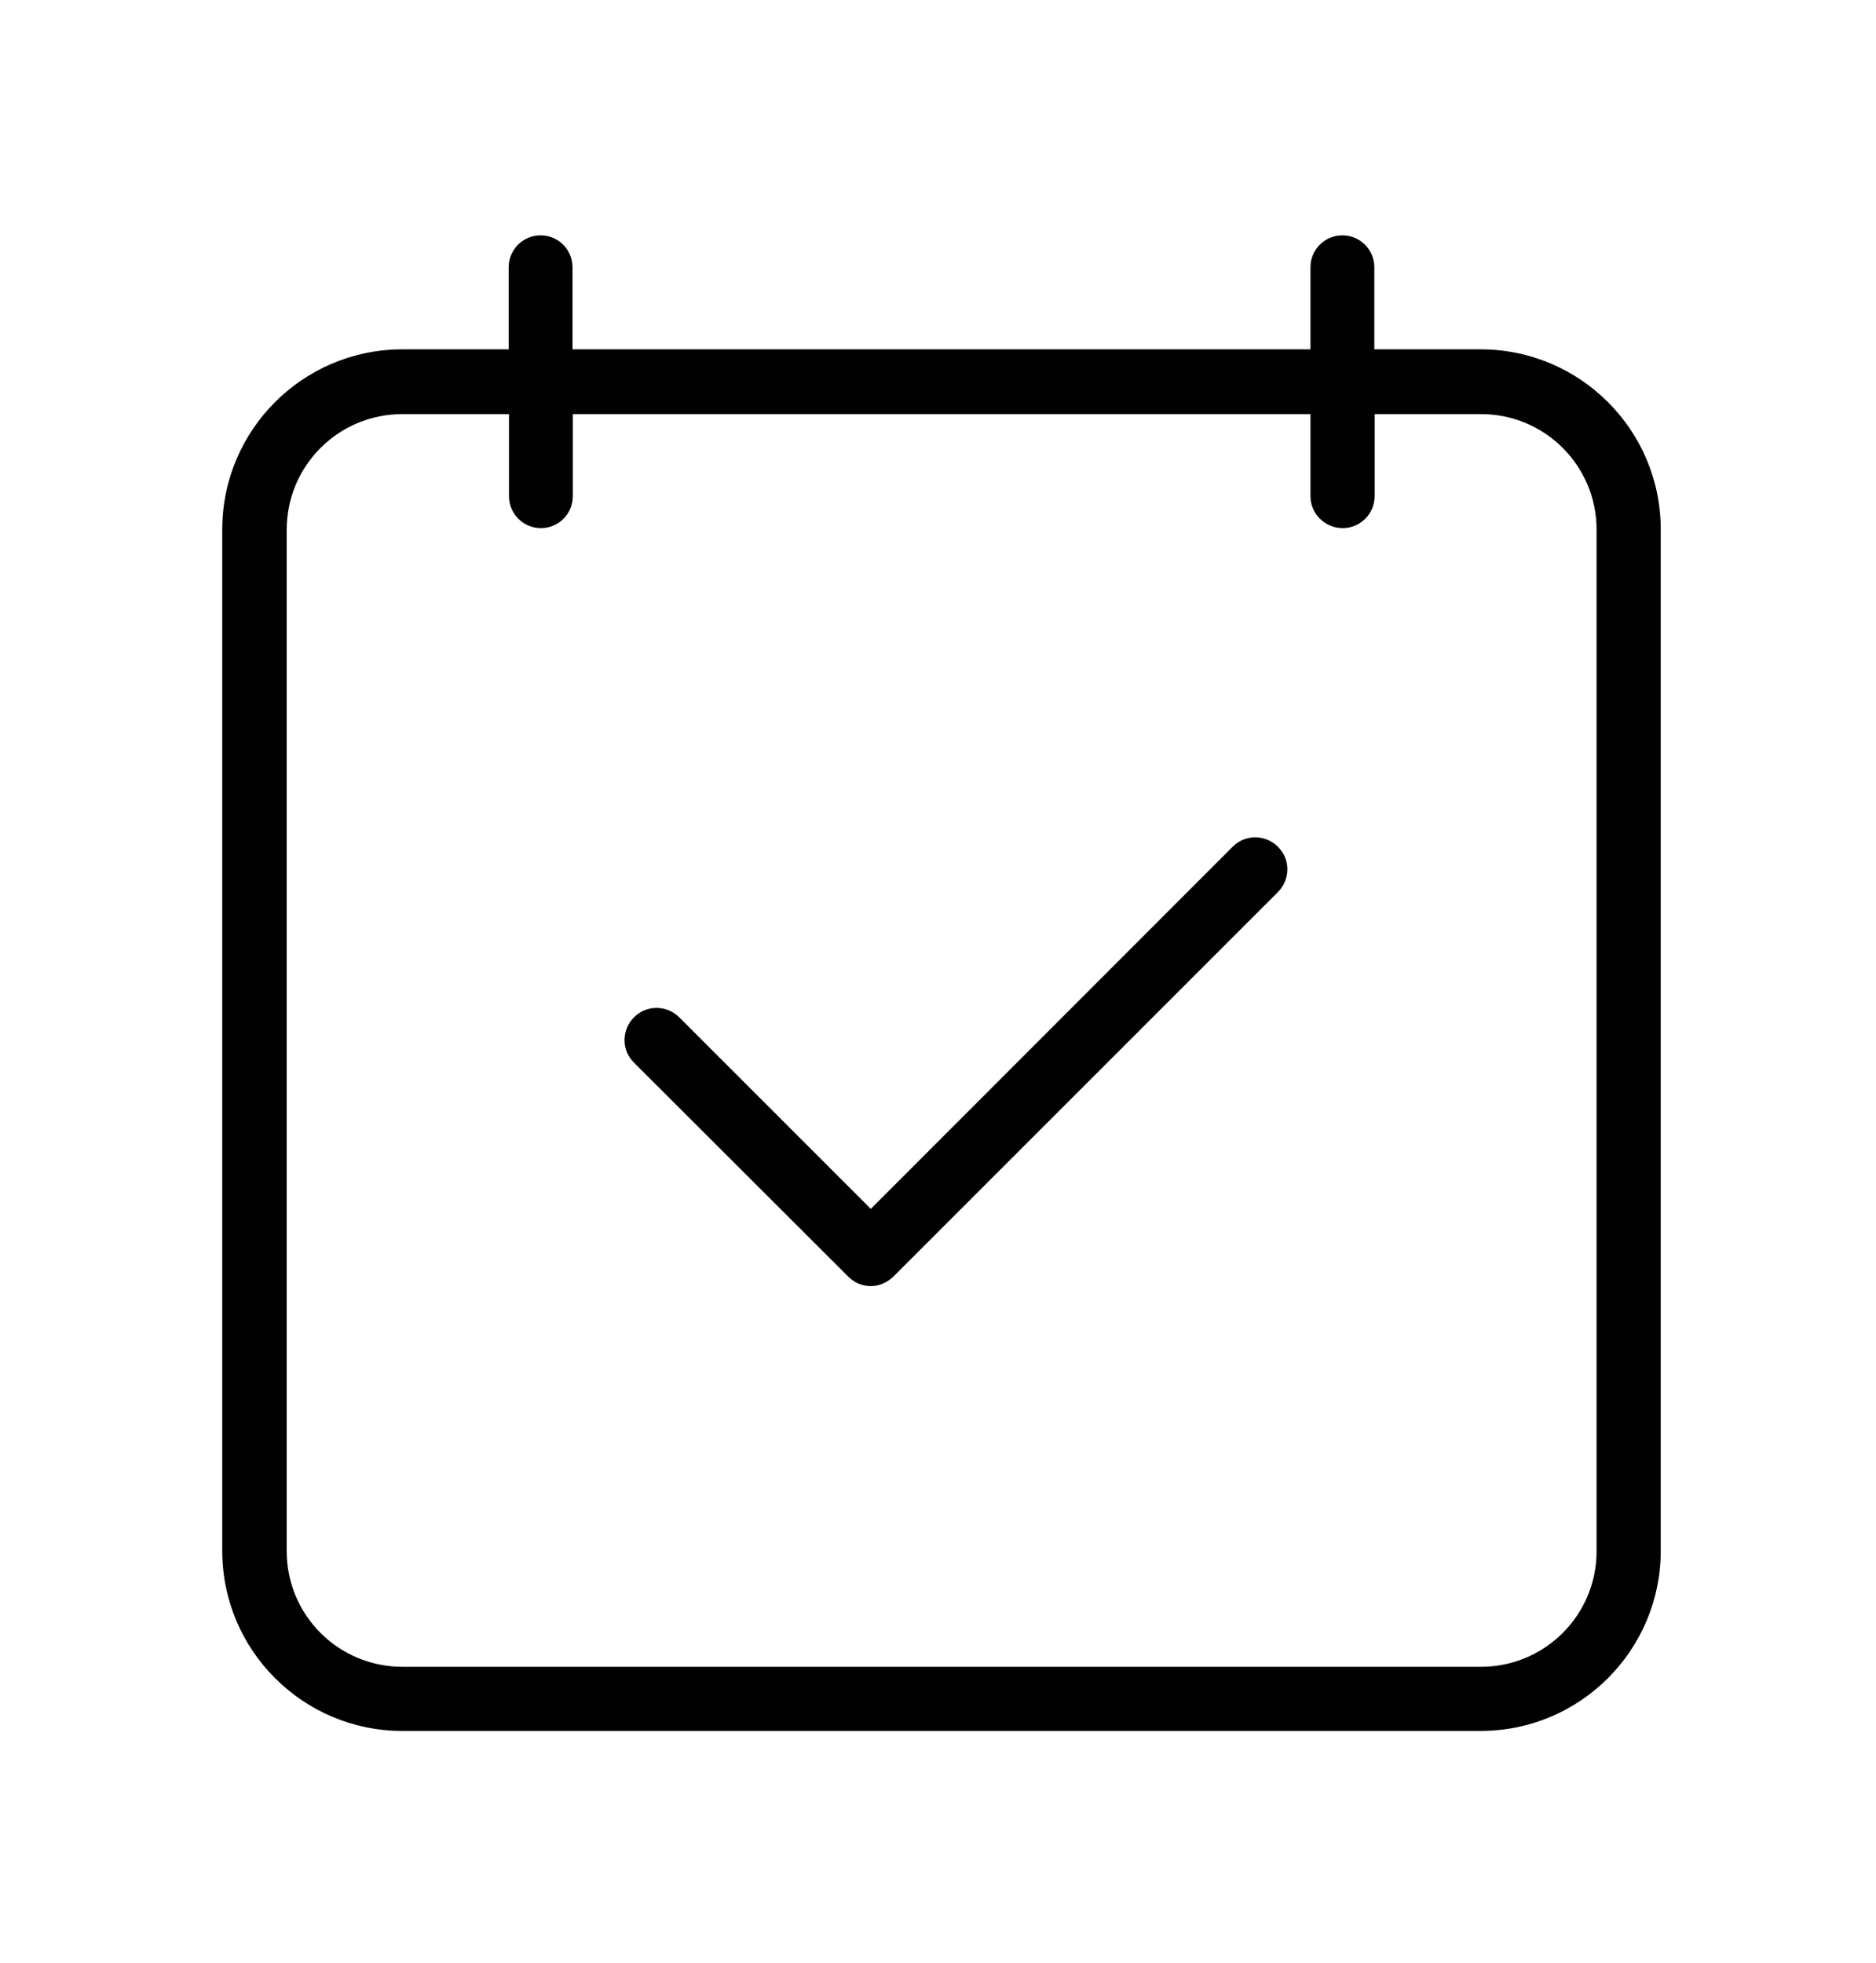
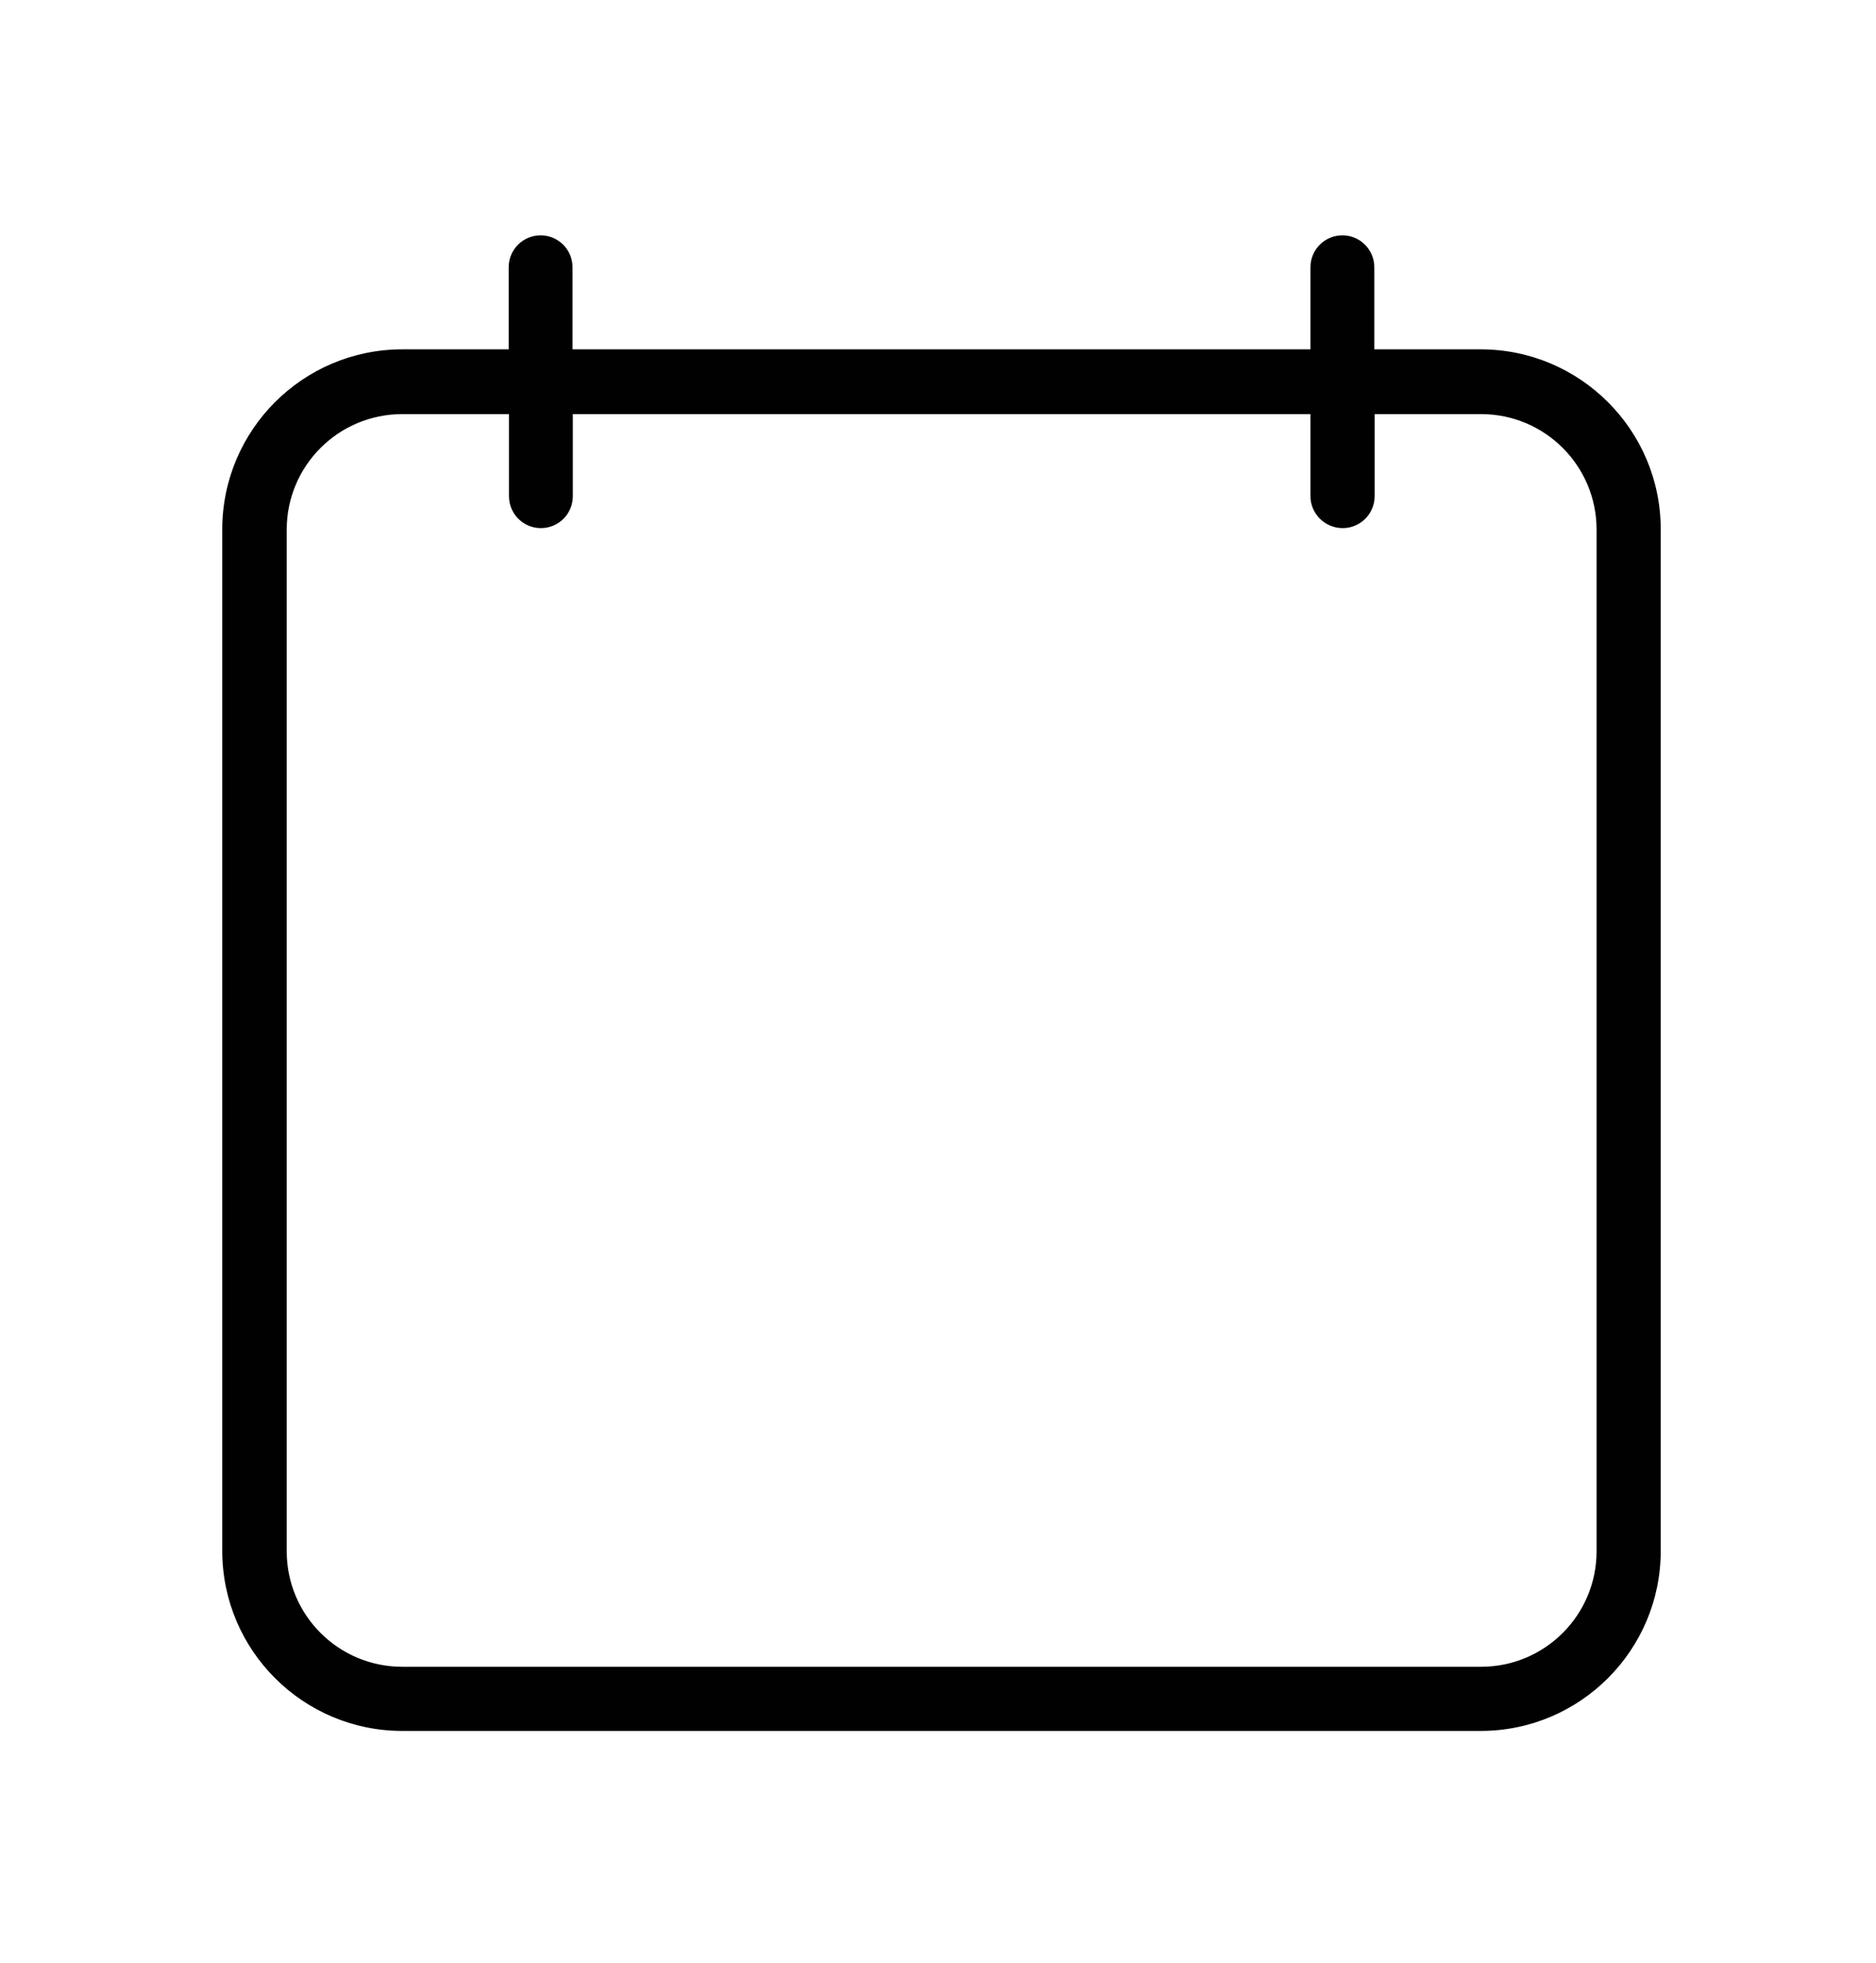
<svg xmlns="http://www.w3.org/2000/svg" version="1.1" id="Layer_1" x="0px" y="0px" viewBox="0 0 617 645.7" style="enable-background:new 0 0 617 645.7;" xml:space="preserve">
  <style type="text/css">
	.st0{fill:#010101;}
</style>
  <g id="Year_operating">
    <g>
      <g>
        <g>
          <g>
            <path class="st0" d="M132.3,569.3c-32.6,0-59.2-26.5-59.2-59.2v-336c0-32.6,26.5-59.2,59.2-59.2h35V87.9       c0-5.8,4.7-10.5,10.5-10.5c5.8,0,10.5,4.7,10.5,10.5v27H431v-27c0-5.8,4.7-10.5,10.5-10.5s10.5,4.7,10.5,10.5v27h35       c32.6,0,59.2,26.5,59.2,59.2v336c0,32.6-26.5,59.2-59.2,59.2H132.3V569.3z M132.3,136.2c-21,0-38,17-38,38v336       c0,21,17,38,38,38h354.8c21,0,38-17,38-38v-336c0-21-17-38-38-38h-35v27c0,5.8-4.7,10.5-10.5,10.5S431,169,431,163.2v-27H188.4       v27c0,5.8-4.7,10.5-10.5,10.5c-5.8,0-10.5-4.7-10.5-10.5v-27L132.3,136.2L132.3,136.2z" />
          </g>
          <g>
-             <path class="st0" d="M286.4,423c-2.8,0-5.4-1.1-7.4-3.1l-70.5-70.4c-2-2-3.1-4.6-3.1-7.4c0-2.8,1.1-5.5,3.1-7.5       c2-2,4.6-3.1,7.4-3.1s5.5,1.1,7.5,3.1l63,63l119-119.1c2-2,4.6-3.1,7.4-3.1c2.8,0,5.5,1.1,7.5,3.1c2,2,3.1,4.6,3.1,7.4       s-1.1,5.5-3.1,7.5L293.8,419.9C291.8,421.8,289.2,423,286.4,423z" />
-           </g>
+             </g>
        </g>
      </g>
    </g>
  </g>
</svg>